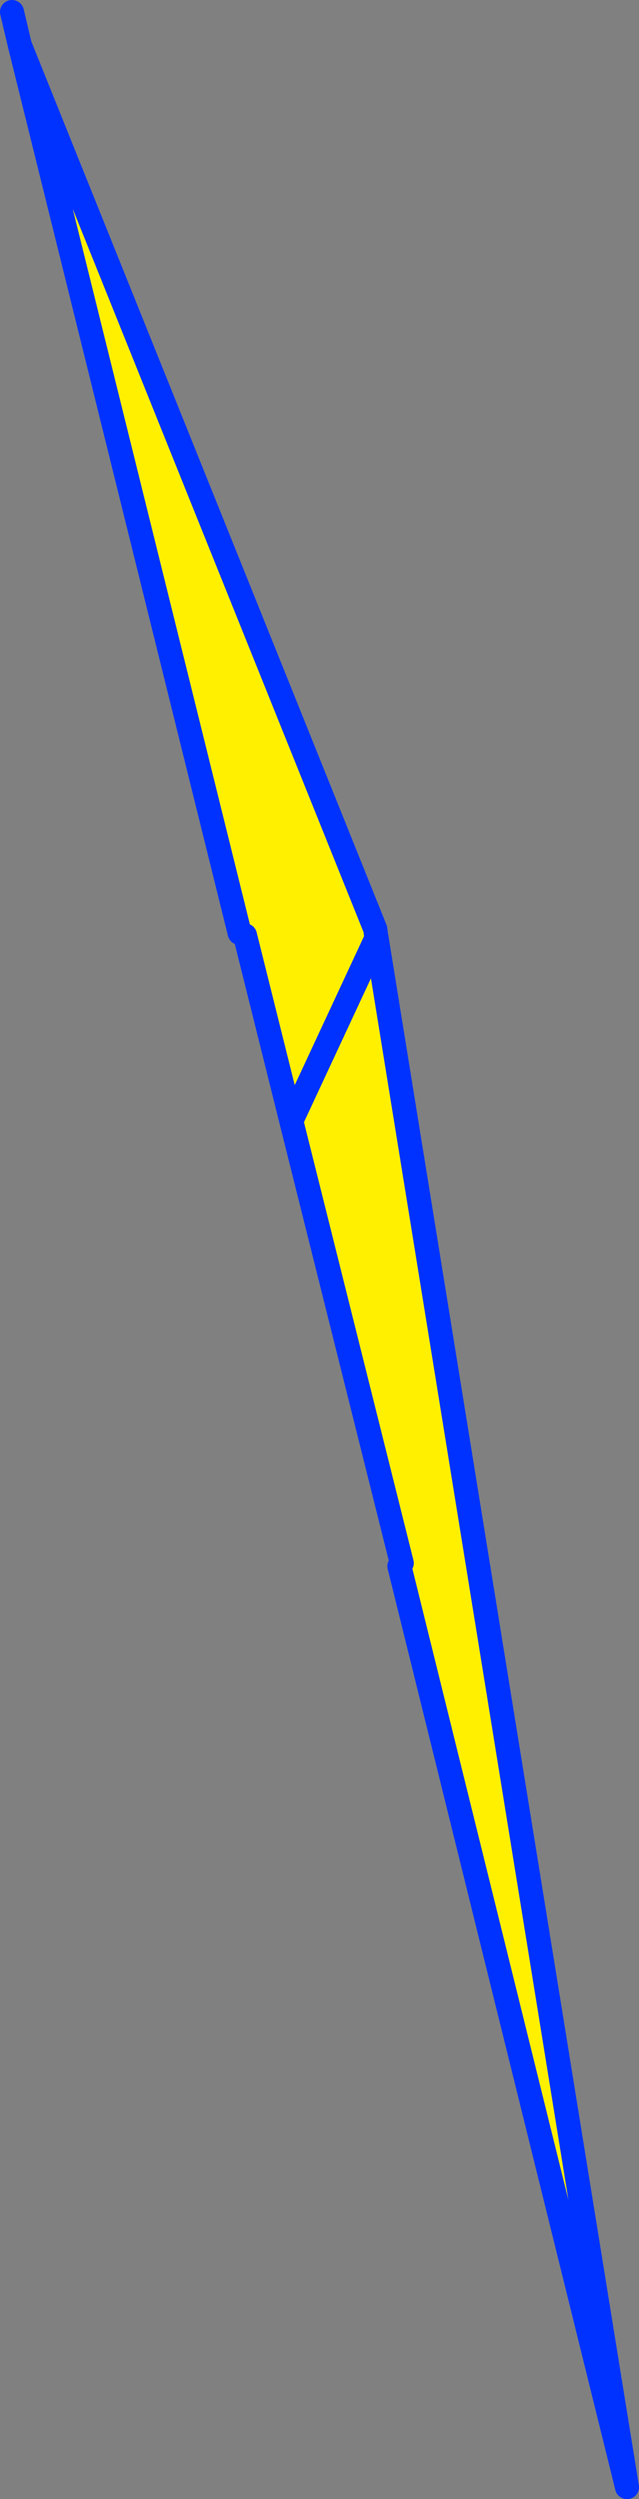
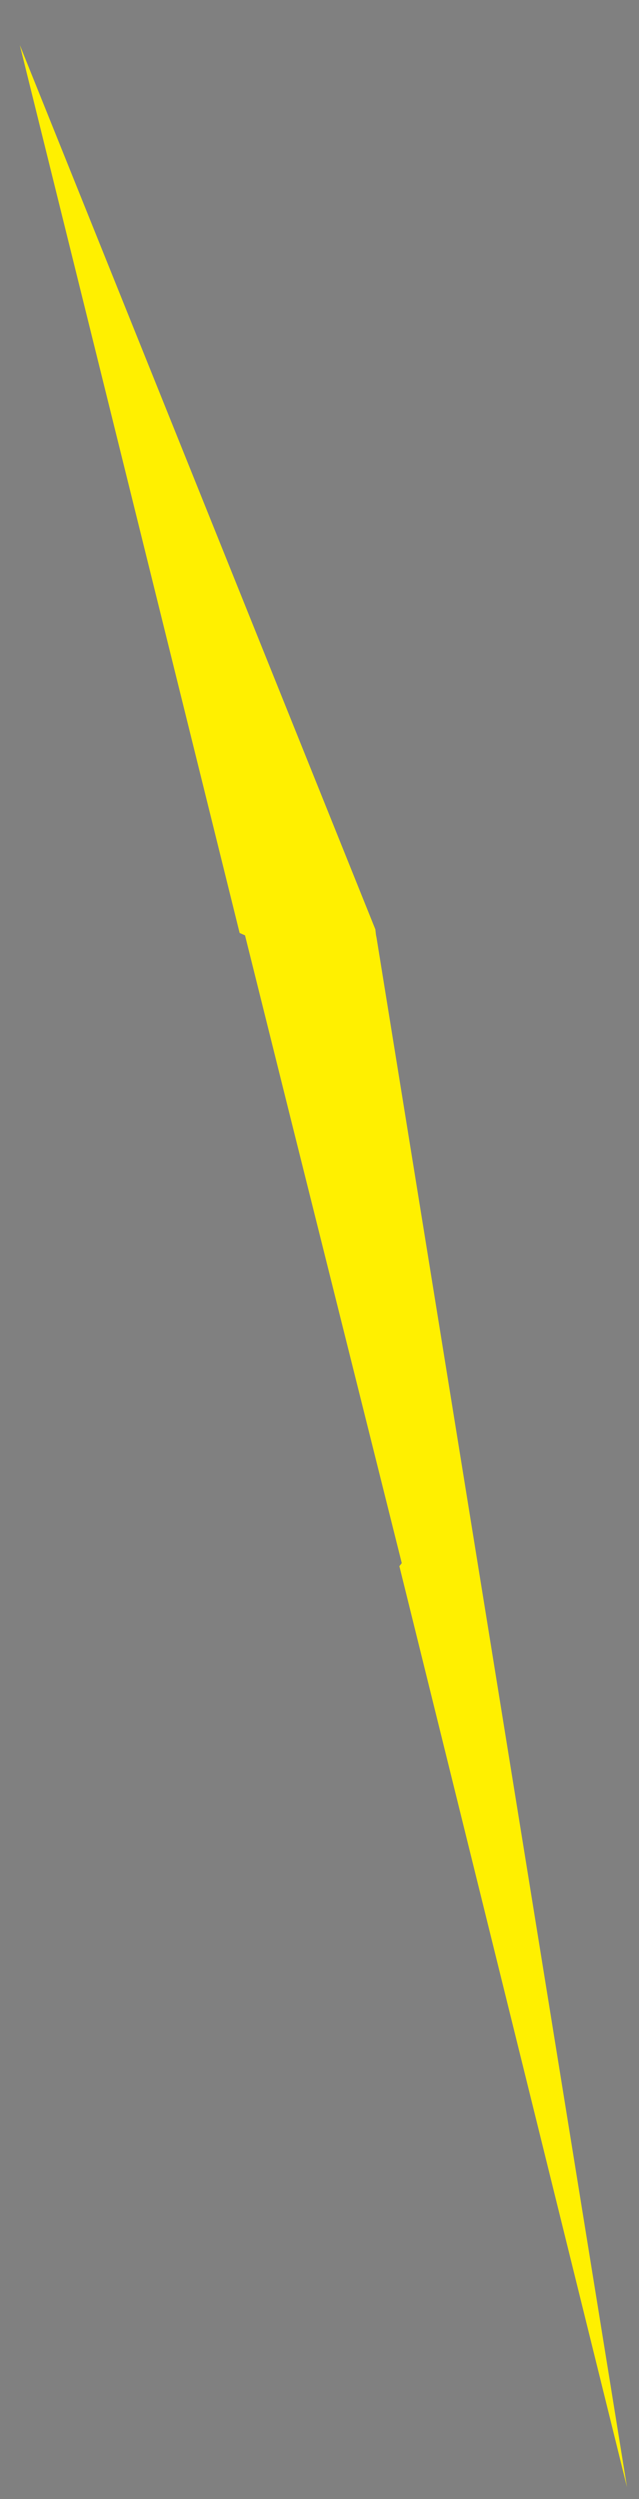
<svg xmlns="http://www.w3.org/2000/svg" height="208.0px" width="53.2px">
  <rect width="100%" height="100%" fill="#808080" stroke="none" />
  <g transform="matrix(1.0, 0.0, 0.0, 1.0, -329.0, -153.25)">
    <path d="M330.65 157.0 L360.25 230.6 360.3 231.05 360.35 231.3 381.2 360.25 362.25 283.6 362.45 283.35 353.25 246.55 349.4 231.1 348.95 230.9 330.65 157.0 M360.35 231.3 L353.25 246.55 360.35 231.3" fill="#fff000" fill-rule="evenodd" stroke="none" />
-     <path d="M330.0 154.25 L330.65 157.0 360.25 230.6 360.3 231.05 M360.35 231.3 L381.2 360.25 M348.95 230.9 L330.65 157.0" fill="none" stroke="#0032ff" stroke-linecap="round" stroke-linejoin="round" stroke-width="2.0" />
-     <path d="M360.3 231.05 L360.35 231.3 353.25 246.55 349.4 231.1 M381.2 360.25 L362.25 283.6 M362.45 283.35 L353.25 246.55" fill="none" stroke="#0032ff" stroke-linecap="round" stroke-linejoin="round" stroke-width="2.0" />
  </g>
</svg>